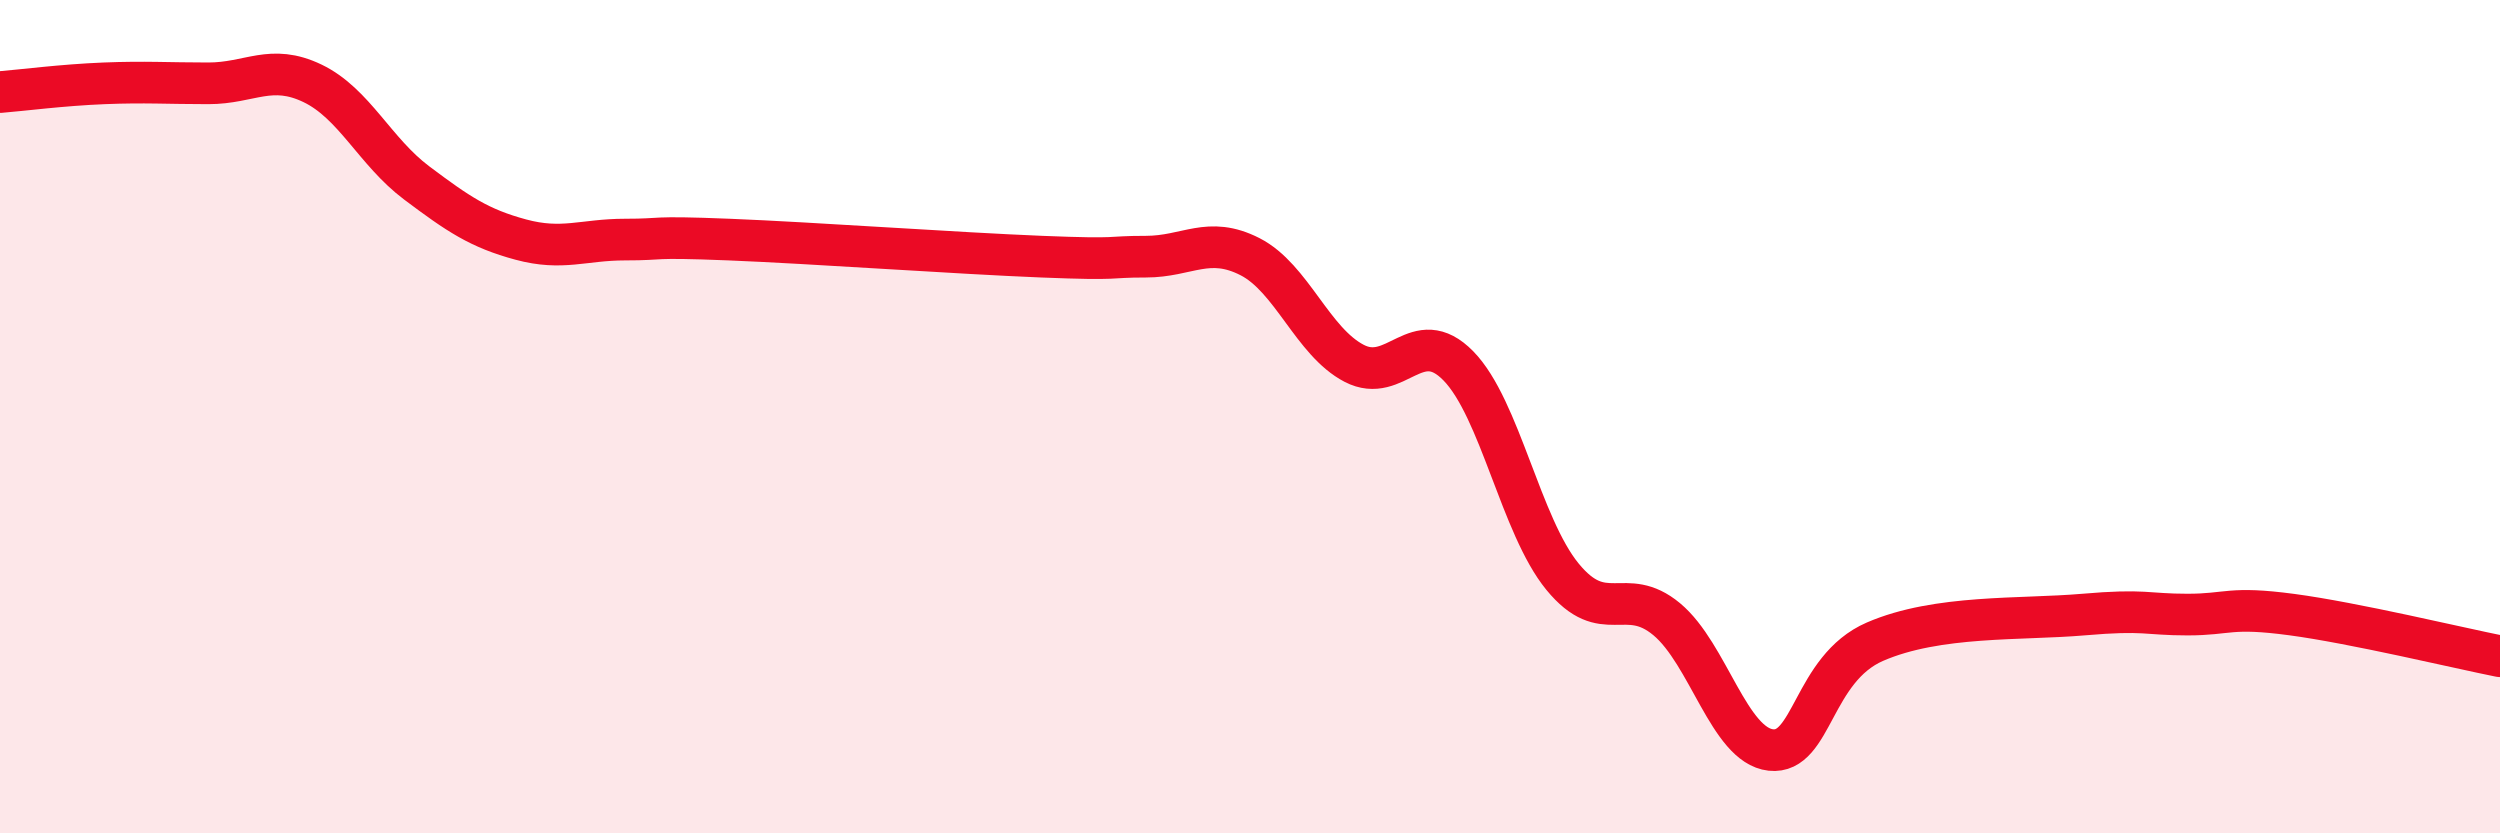
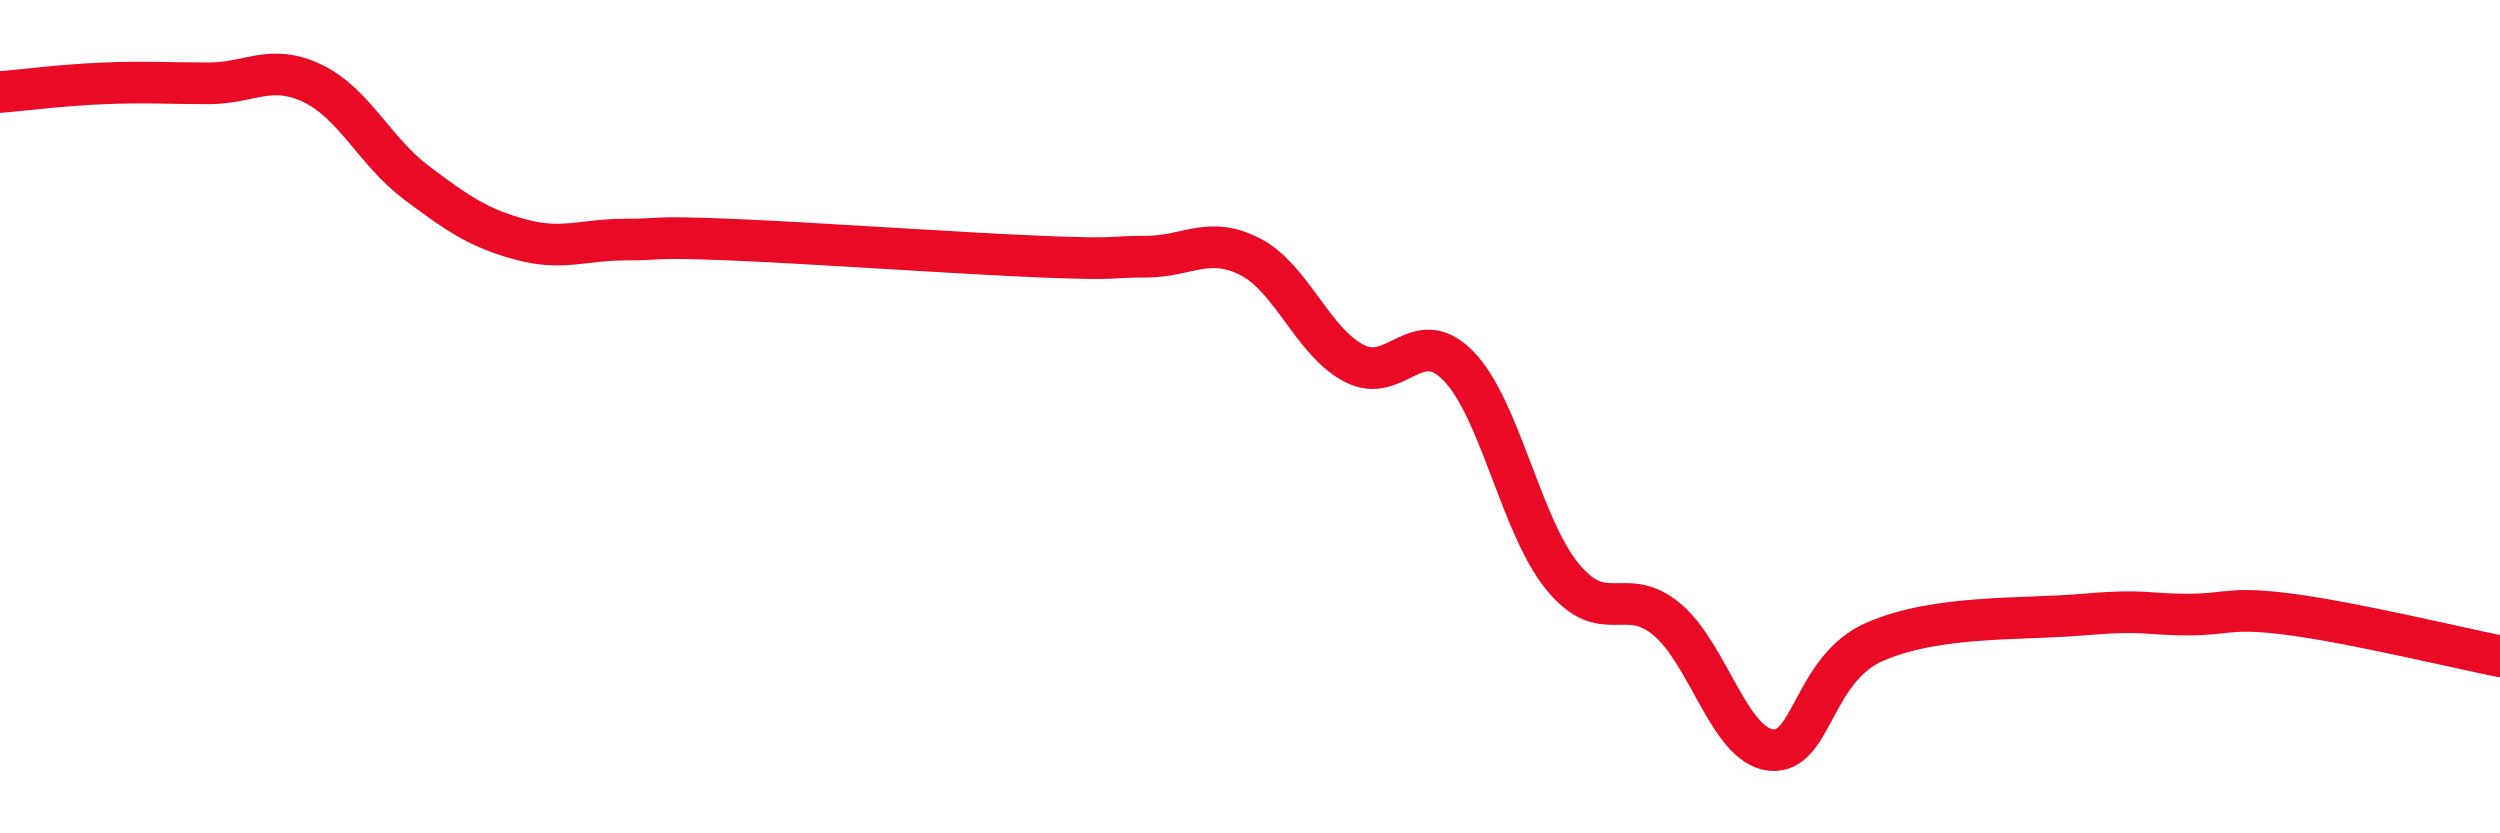
<svg xmlns="http://www.w3.org/2000/svg" width="60" height="20" viewBox="0 0 60 20">
-   <path d="M 0,2.21 C 0.5,2.17 1.5,2.04 2.5,2 C 3.5,1.96 4,2 5,2 C 6,2 6.5,1.52 7.5,2 C 8.5,2.48 9,3.64 10,4.39 C 11,5.14 11.5,5.48 12.5,5.75 C 13.5,6.02 14,5.75 15,5.75 C 16,5.75 15.5,5.67 17.5,5.75 C 19.5,5.83 23,6.08 25,6.16 C 27,6.24 26.5,6.16 27.5,6.16 C 28.5,6.16 29,5.65 30,6.16 C 31,6.67 31.5,8.2 32.5,8.72 C 33.5,9.24 34,7.76 35,8.78 C 36,9.8 36.5,12.62 37.5,13.84 C 38.5,15.06 39,14.03 40,14.86 C 41,15.69 41.5,17.89 42.5,18 C 43.5,18.11 43.5,16.05 45,15.4 C 46.5,14.75 48.5,14.88 50,14.75 C 51.5,14.62 51.5,14.75 52.5,14.75 C 53.5,14.75 53.5,14.55 55,14.75 C 56.5,14.95 59,15.55 60,15.75L60 20L0 20Z" fill="#EB0A25" opacity="0.1" stroke-linecap="round" stroke-linejoin="round" />
  <path d="M 0,2.21 C 0.5,2.17 1.5,2.04 2.5,2 C 3.5,1.96 4,2 5,2 C 6,2 6.5,1.52 7.5,2 C 8.5,2.48 9,3.64 10,4.39 C 11,5.14 11.5,5.48 12.5,5.75 C 13.5,6.02 14,5.75 15,5.75 C 16,5.75 15.5,5.67 17.5,5.75 C 19.5,5.83 23,6.08 25,6.16 C 27,6.24 26.5,6.16 27.5,6.16 C 28.5,6.16 29,5.65 30,6.16 C 31,6.67 31.5,8.2 32.5,8.72 C 33.5,9.24 34,7.76 35,8.78 C 36,9.8 36.5,12.62 37.5,13.84 C 38.5,15.06 39,14.03 40,14.86 C 41,15.69 41.5,17.89 42.5,18 C 43.5,18.11 43.5,16.05 45,15.4 C 46.5,14.75 48.5,14.88 50,14.75 C 51.5,14.62 51.5,14.75 52.5,14.75 C 53.5,14.75 53.5,14.55 55,14.75 C 56.5,14.95 59,15.55 60,15.75" stroke="#EB0A25" stroke-width="1" fill="none" stroke-linecap="round" stroke-linejoin="round" />
</svg>